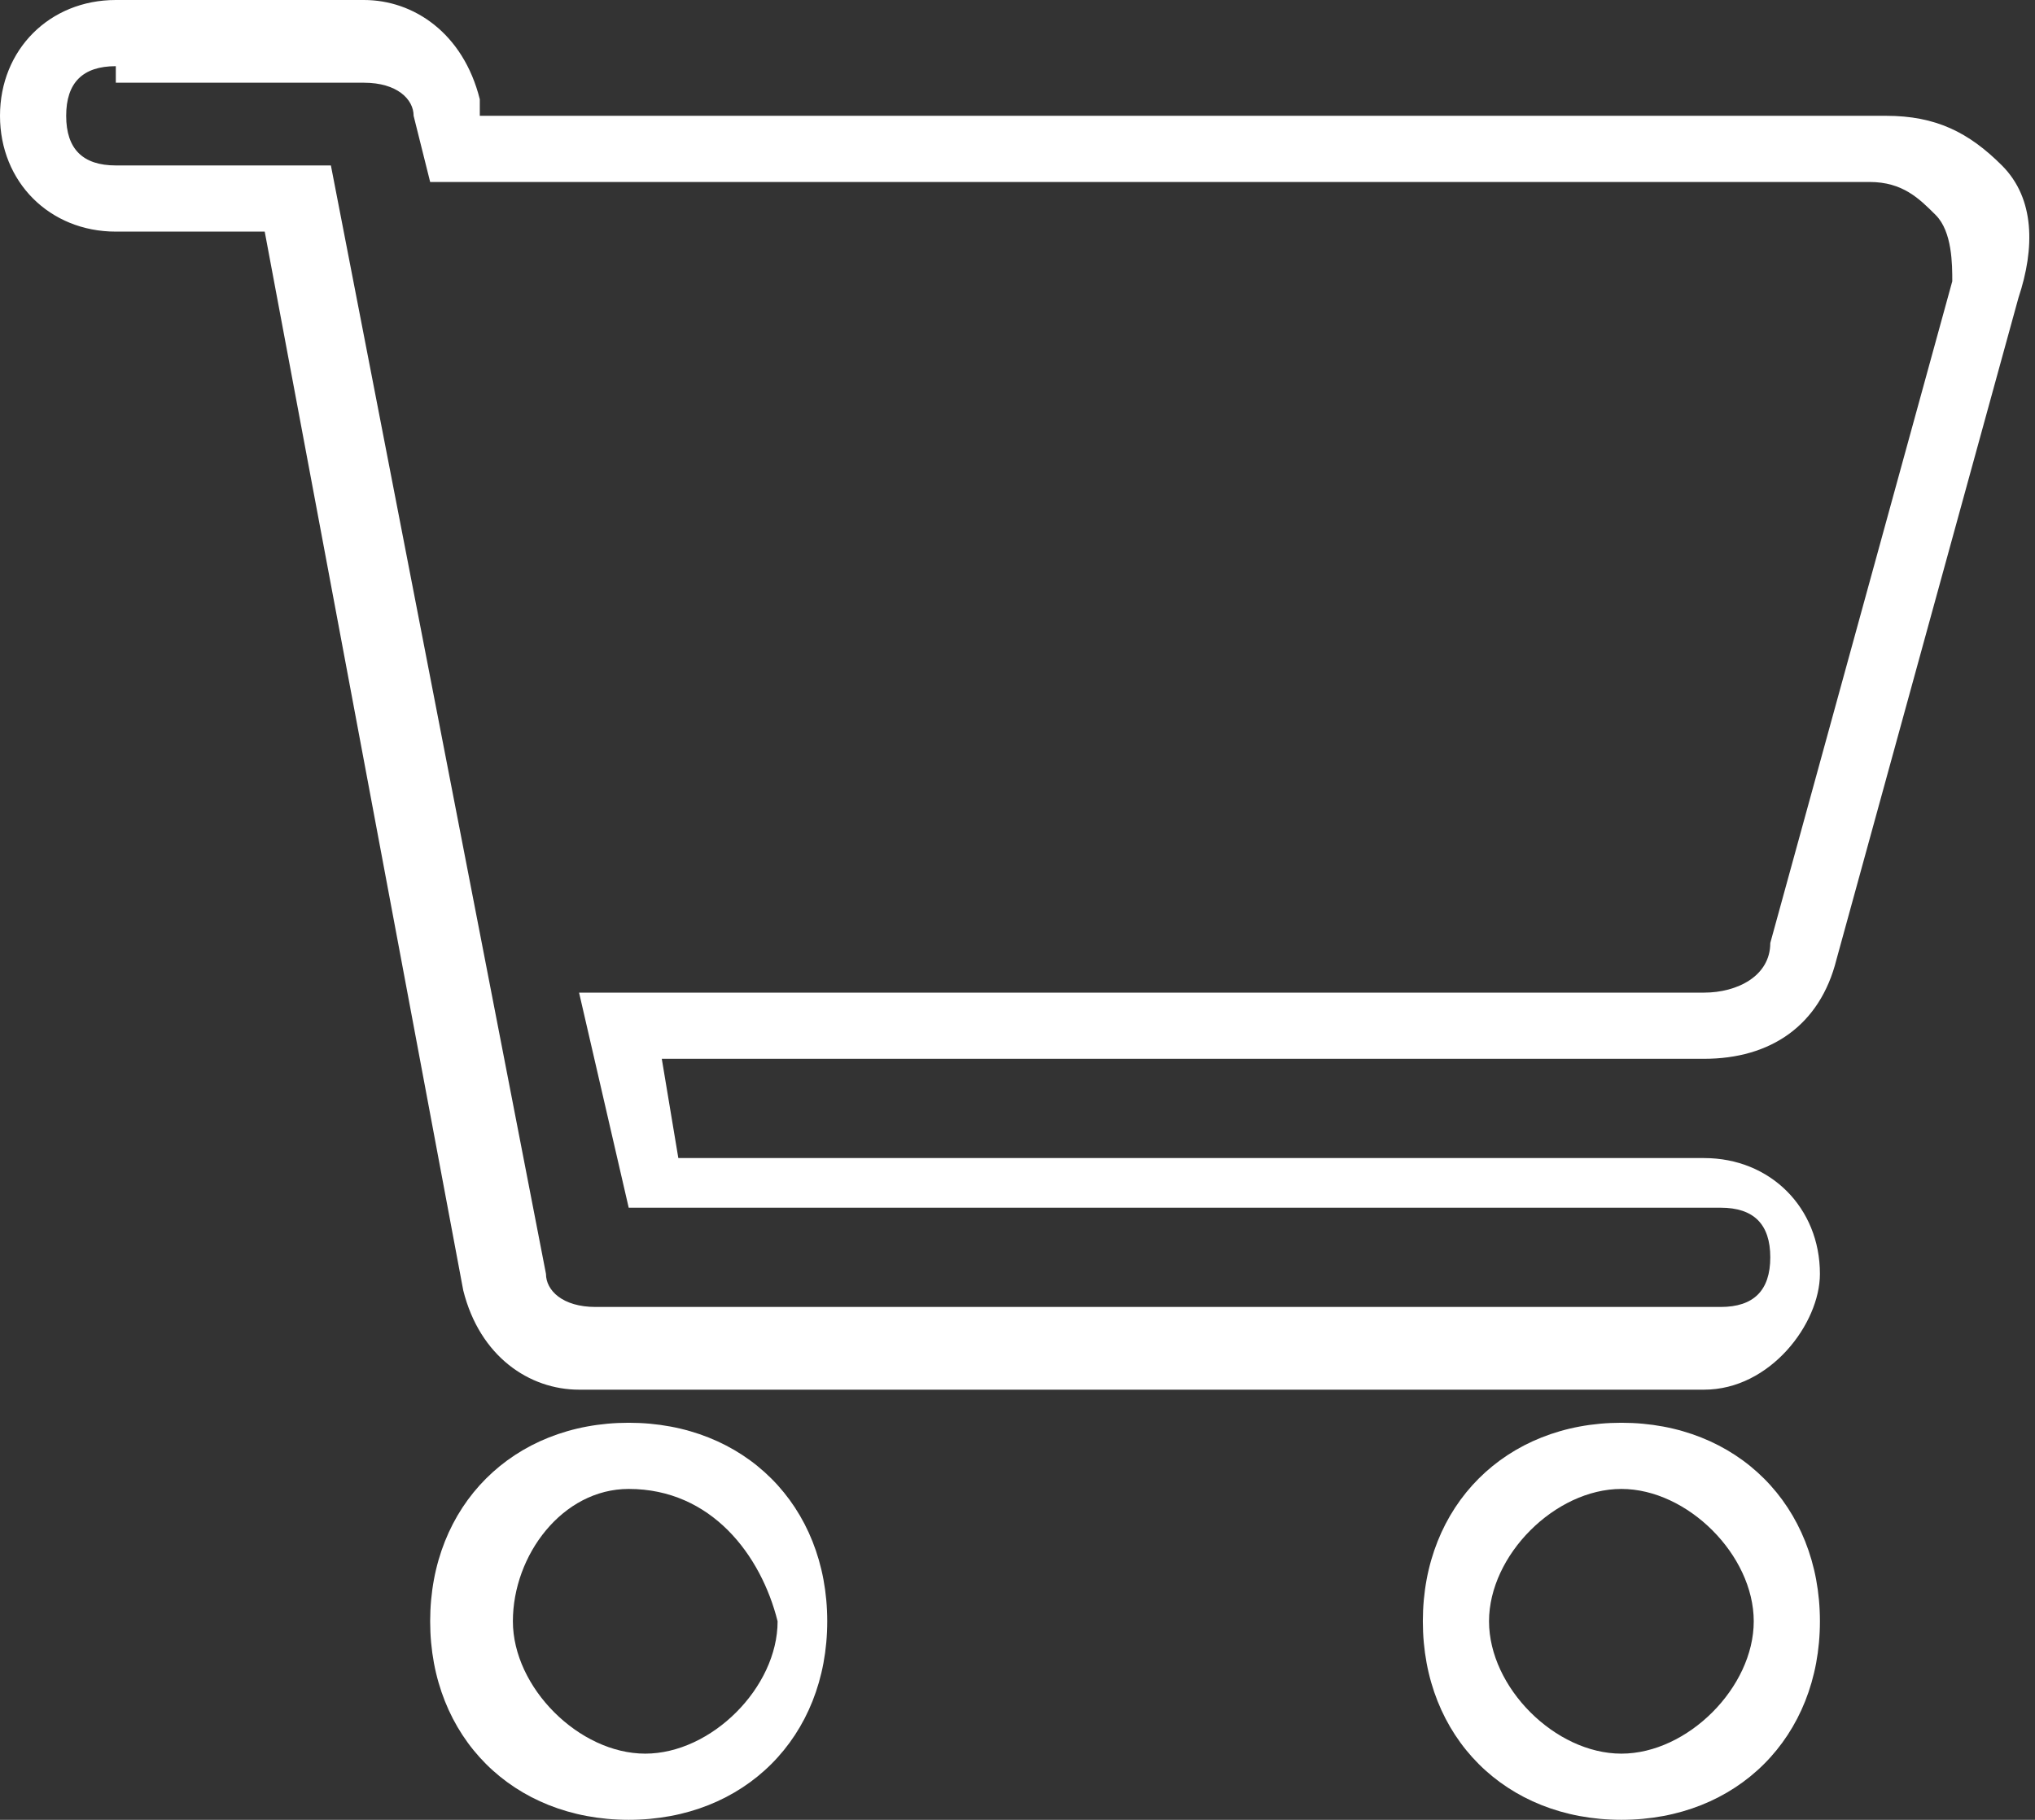
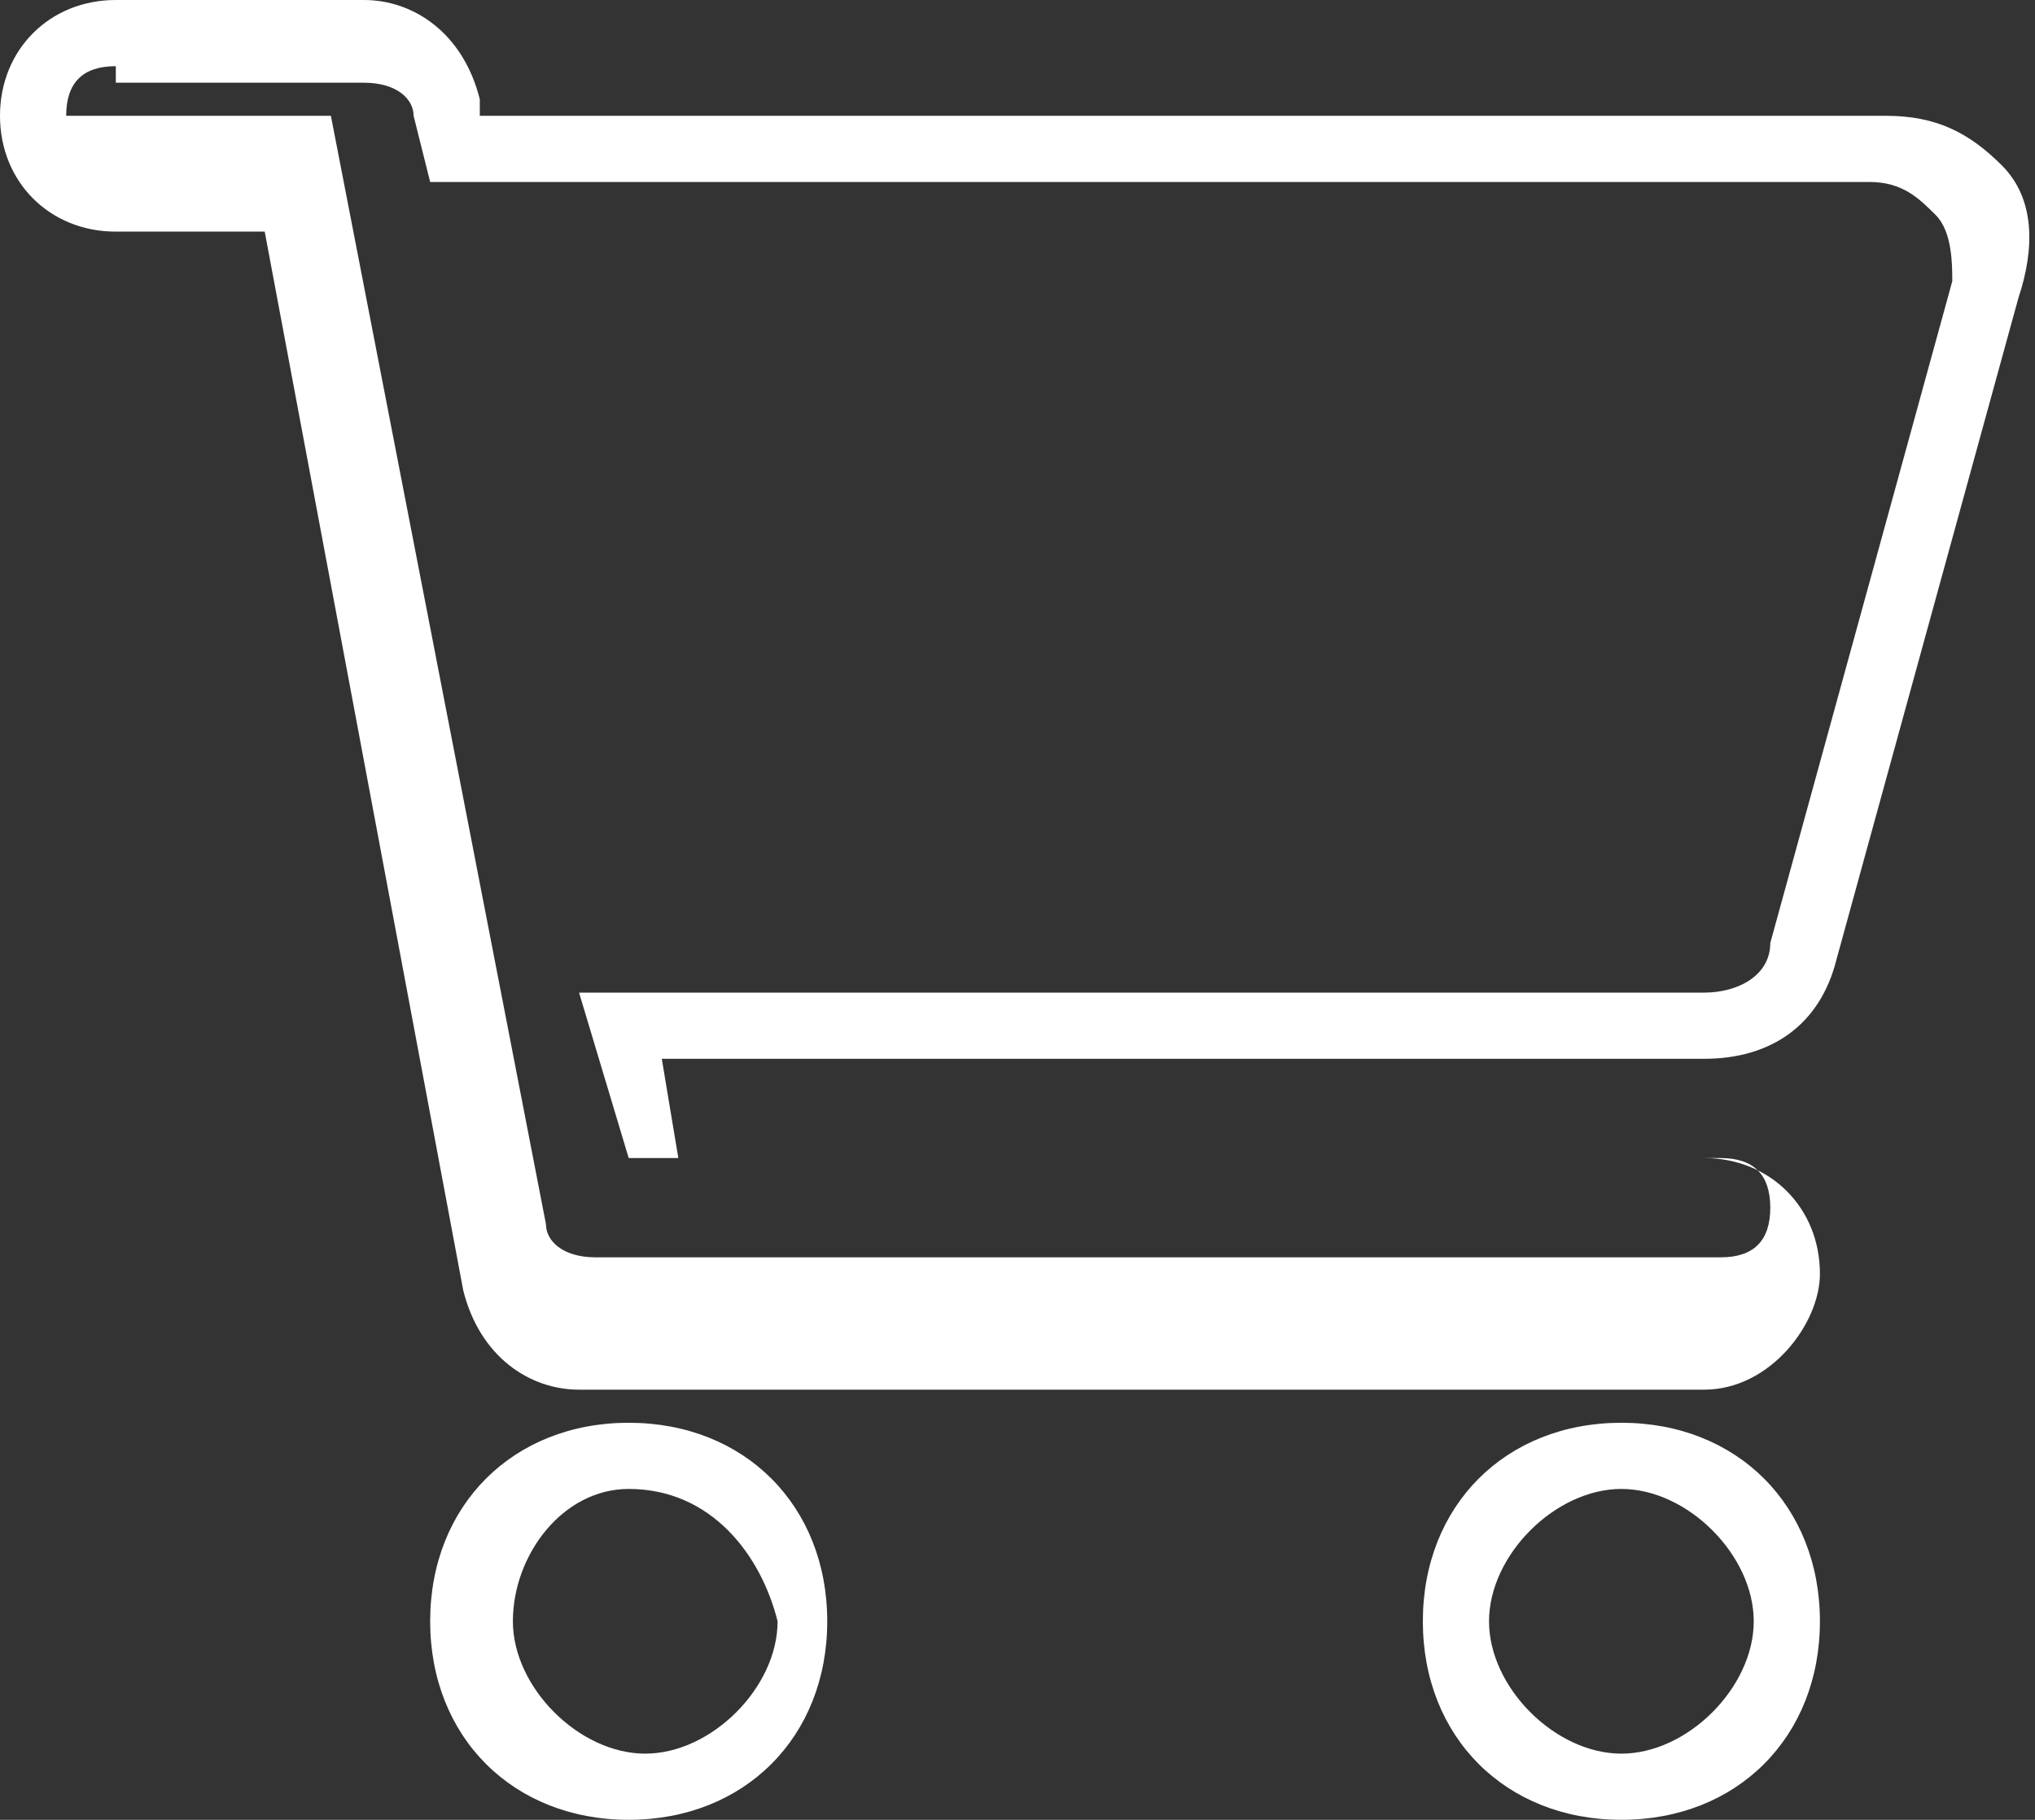
<svg xmlns="http://www.w3.org/2000/svg" version="1.1" id="Capa_1" x="0px" y="0px" viewBox="0 0 12.3 11" style="enable-background:new 0 0 12.3 11;" xml:space="preserve">
  <rect x="0" y="0" width="12.3" height="11" fill="#333333" stroke="none" />
  <style type="text/css">
	.st0{fill:#FFFFFF;}
</style>
  <g>
-     <path class="st0" d="M9.8,11c-0.7,0-1.2-0.5-1.2-1.2c0-0.7,0.5-1.2,1.2-1.2S11,9.1,11,9.8C11,10.5,10.5,11,9.8,11z M9.8,9   C9.4,9,9,9.4,9,9.8c0,0.4,0.4,0.8,0.8,0.8c0.4,0,0.8-0.4,0.8-0.8C10.6,9.4,10.2,9,9.8,9z M3.8,11c-0.7,0-1.2-0.5-1.2-1.2   c0-0.7,0.5-1.2,1.2-1.2S5,9.1,5,9.8C5,10.5,4.5,11,3.8,11z M3.8,9C3.4,9,3.1,9.4,3.1,9.8c0,0.4,0.4,0.8,0.8,0.8s0.8-0.4,0.8-0.8   C4.6,9.4,4.3,9,3.8,9z M10.3,8.4H3.5c-0.3,0-0.6-0.2-0.7-0.6L1.6,1.4H0.7C0.3,1.4,0,1.1,0,0.7C0,0.3,0.3,0,0.7,0h1.5   c0.3,0,0.6,0.2,0.7,0.6l0,0.1h8.5c0.3,0,0.5,0.1,0.7,0.3c0.2,0.2,0.2,0.5,0.1,0.8l-1.1,4c-0.1,0.4-0.4,0.6-0.8,0.6H4l0.1,0.6h6.2   c0.4,0,0.7,0.3,0.7,0.7C11,8,10.7,8.4,10.3,8.4z M0.7,0.4c-0.2,0-0.3,0.1-0.3,0.3C0.4,0.9,0.5,1,0.7,1H2l1.3,6.7   c0,0.1,0.1,0.2,0.3,0.2h6.8c0.2,0,0.3-0.1,0.3-0.3c0-0.2-0.1-0.3-0.3-0.3H3.8L3.5,6h6.8c0.2,0,0.4-0.1,0.4-0.3l1.1-4   c0-0.1,0-0.3-0.1-0.4c-0.1-0.1-0.2-0.2-0.4-0.2H2.6L2.5,0.7c0-0.1-0.1-0.2-0.3-0.2H0.7z" />
+     <path class="st0" d="M9.8,11c-0.7,0-1.2-0.5-1.2-1.2c0-0.7,0.5-1.2,1.2-1.2S11,9.1,11,9.8C11,10.5,10.5,11,9.8,11z M9.8,9   C9.4,9,9,9.4,9,9.8c0,0.4,0.4,0.8,0.8,0.8c0.4,0,0.8-0.4,0.8-0.8C10.6,9.4,10.2,9,9.8,9z M3.8,11c-0.7,0-1.2-0.5-1.2-1.2   c0-0.7,0.5-1.2,1.2-1.2S5,9.1,5,9.8C5,10.5,4.5,11,3.8,11z M3.8,9C3.4,9,3.1,9.4,3.1,9.8c0,0.4,0.4,0.8,0.8,0.8s0.8-0.4,0.8-0.8   C4.6,9.4,4.3,9,3.8,9z M10.3,8.4H3.5c-0.3,0-0.6-0.2-0.7-0.6L1.6,1.4H0.7C0.3,1.4,0,1.1,0,0.7C0,0.3,0.3,0,0.7,0h1.5   c0.3,0,0.6,0.2,0.7,0.6l0,0.1h8.5c0.3,0,0.5,0.1,0.7,0.3c0.2,0.2,0.2,0.5,0.1,0.8l-1.1,4c-0.1,0.4-0.4,0.6-0.8,0.6H4l0.1,0.6h6.2   c0.4,0,0.7,0.3,0.7,0.7C11,8,10.7,8.4,10.3,8.4z M0.7,0.4c-0.2,0-0.3,0.1-0.3,0.3H2l1.3,6.7   c0,0.1,0.1,0.2,0.3,0.2h6.8c0.2,0,0.3-0.1,0.3-0.3c0-0.2-0.1-0.3-0.3-0.3H3.8L3.5,6h6.8c0.2,0,0.4-0.1,0.4-0.3l1.1-4   c0-0.1,0-0.3-0.1-0.4c-0.1-0.1-0.2-0.2-0.4-0.2H2.6L2.5,0.7c0-0.1-0.1-0.2-0.3-0.2H0.7z" />
  </g>
</svg>